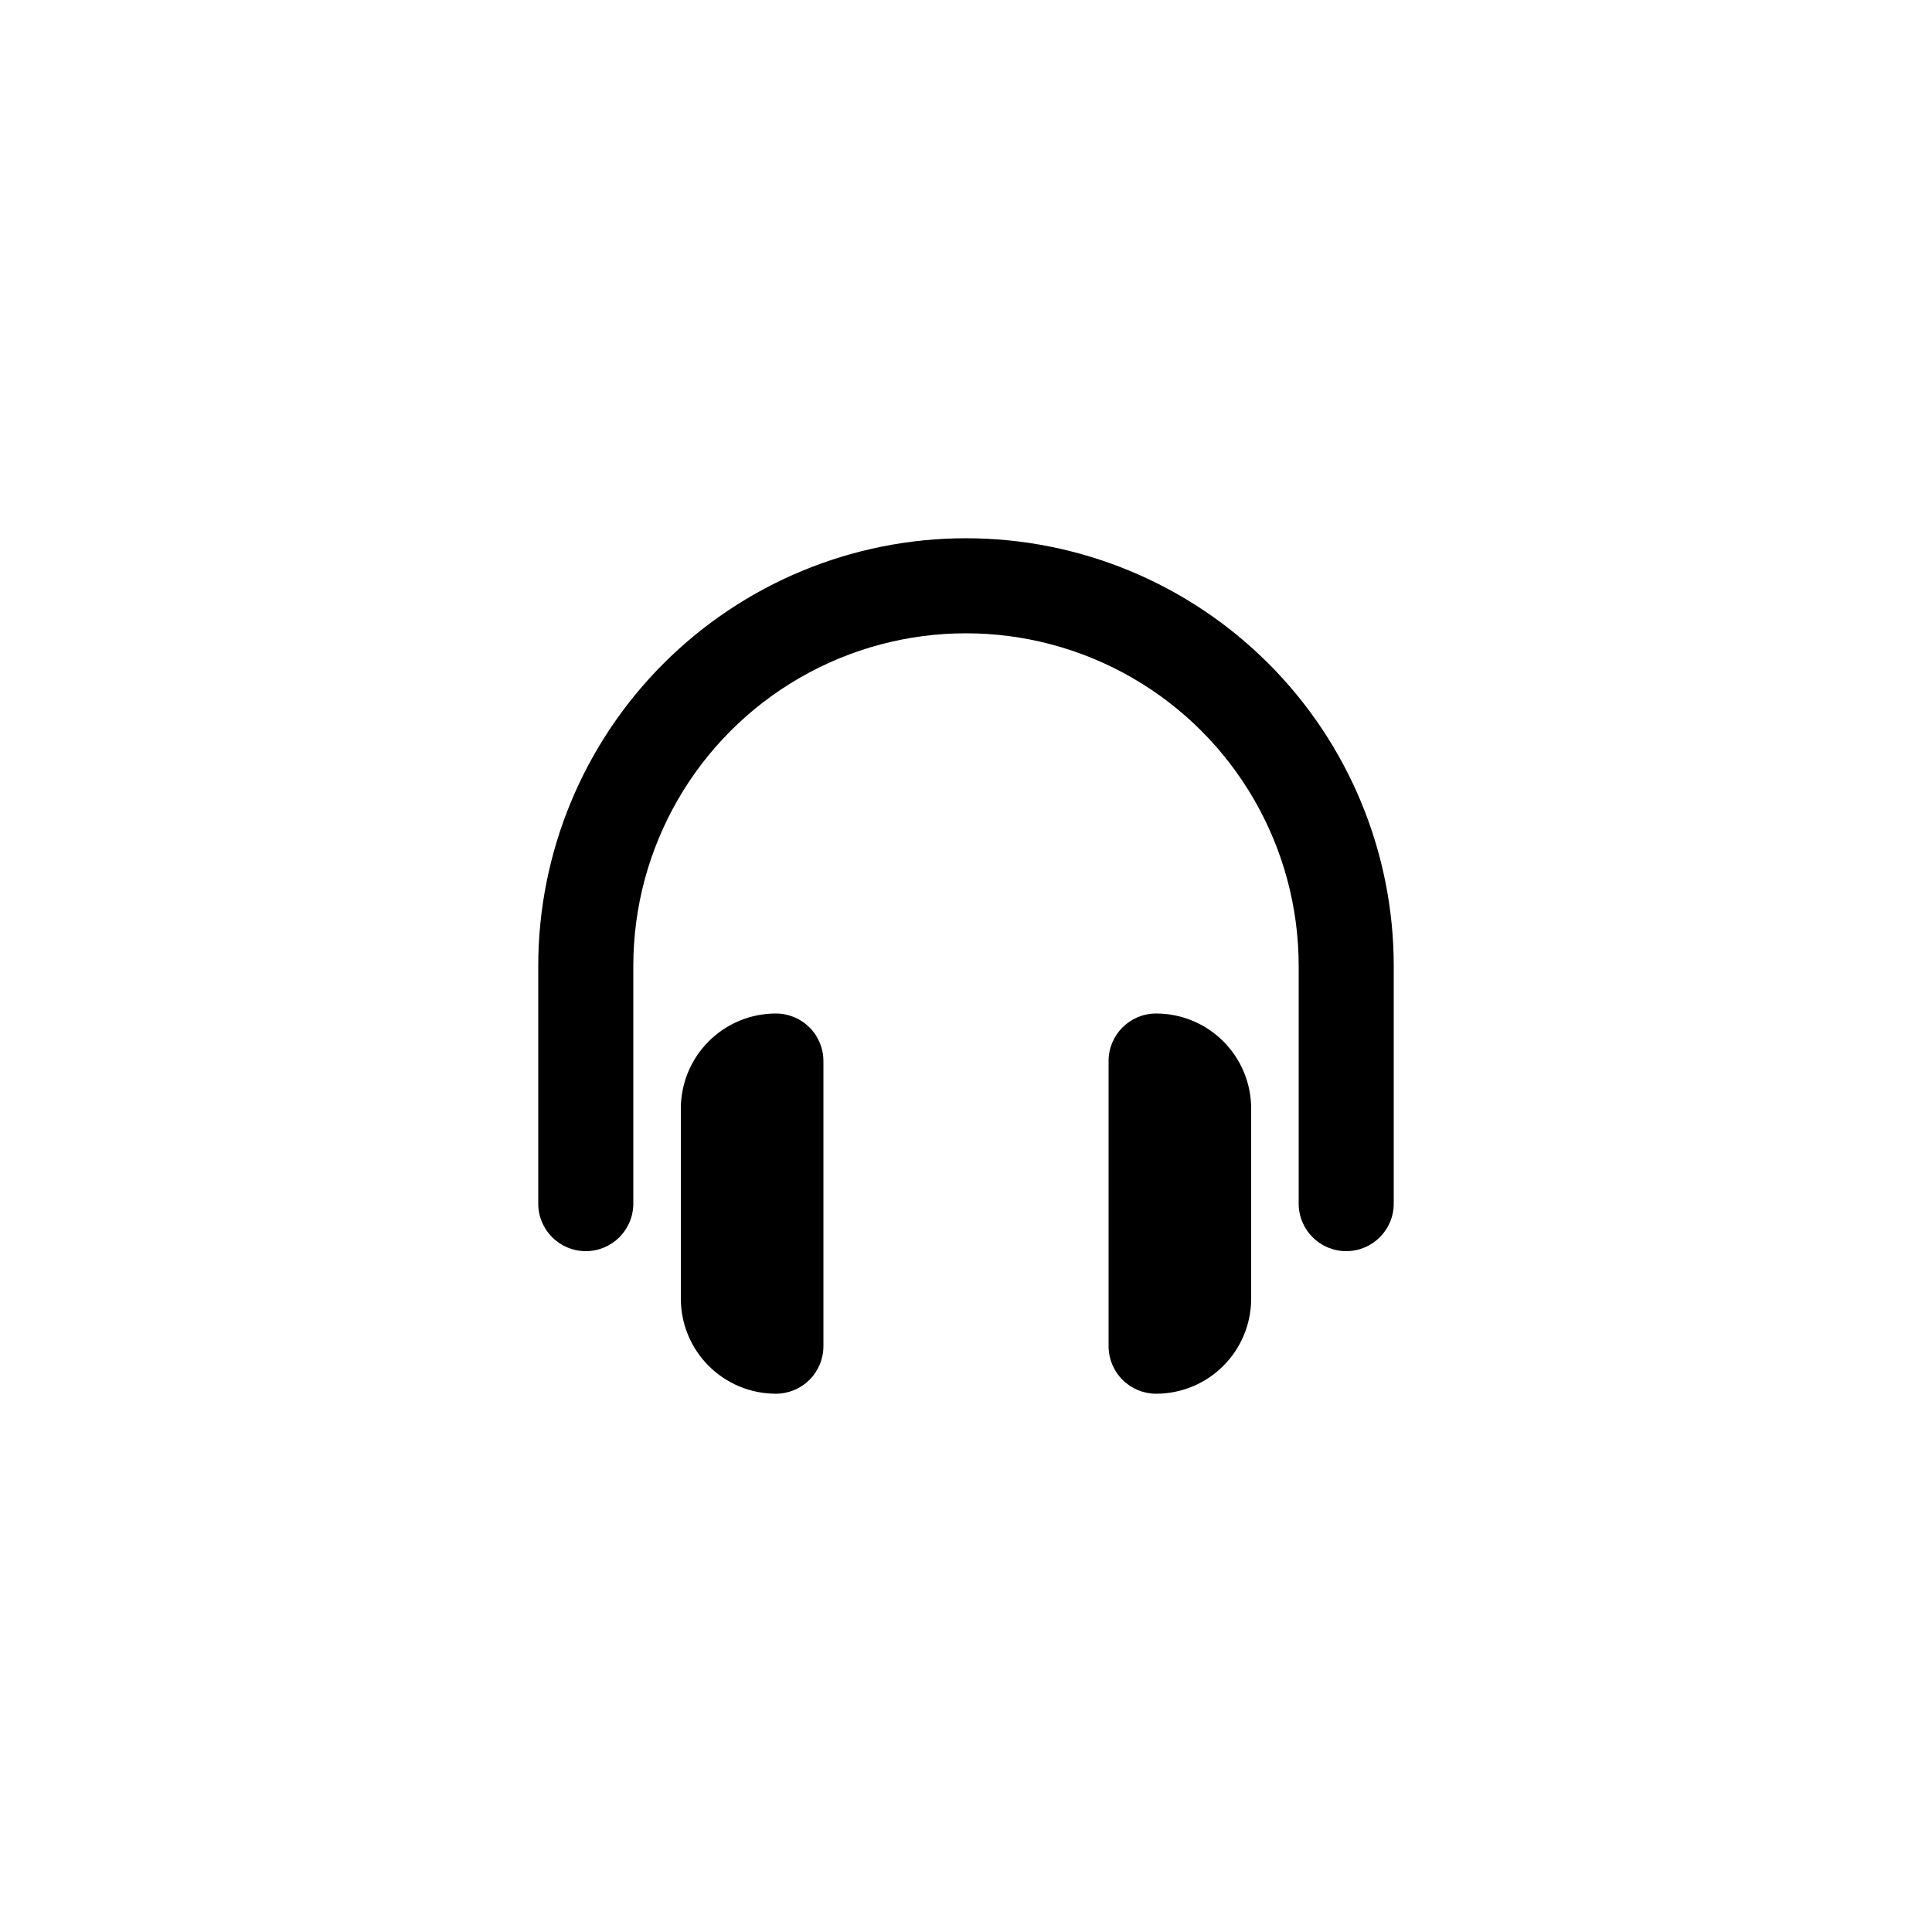
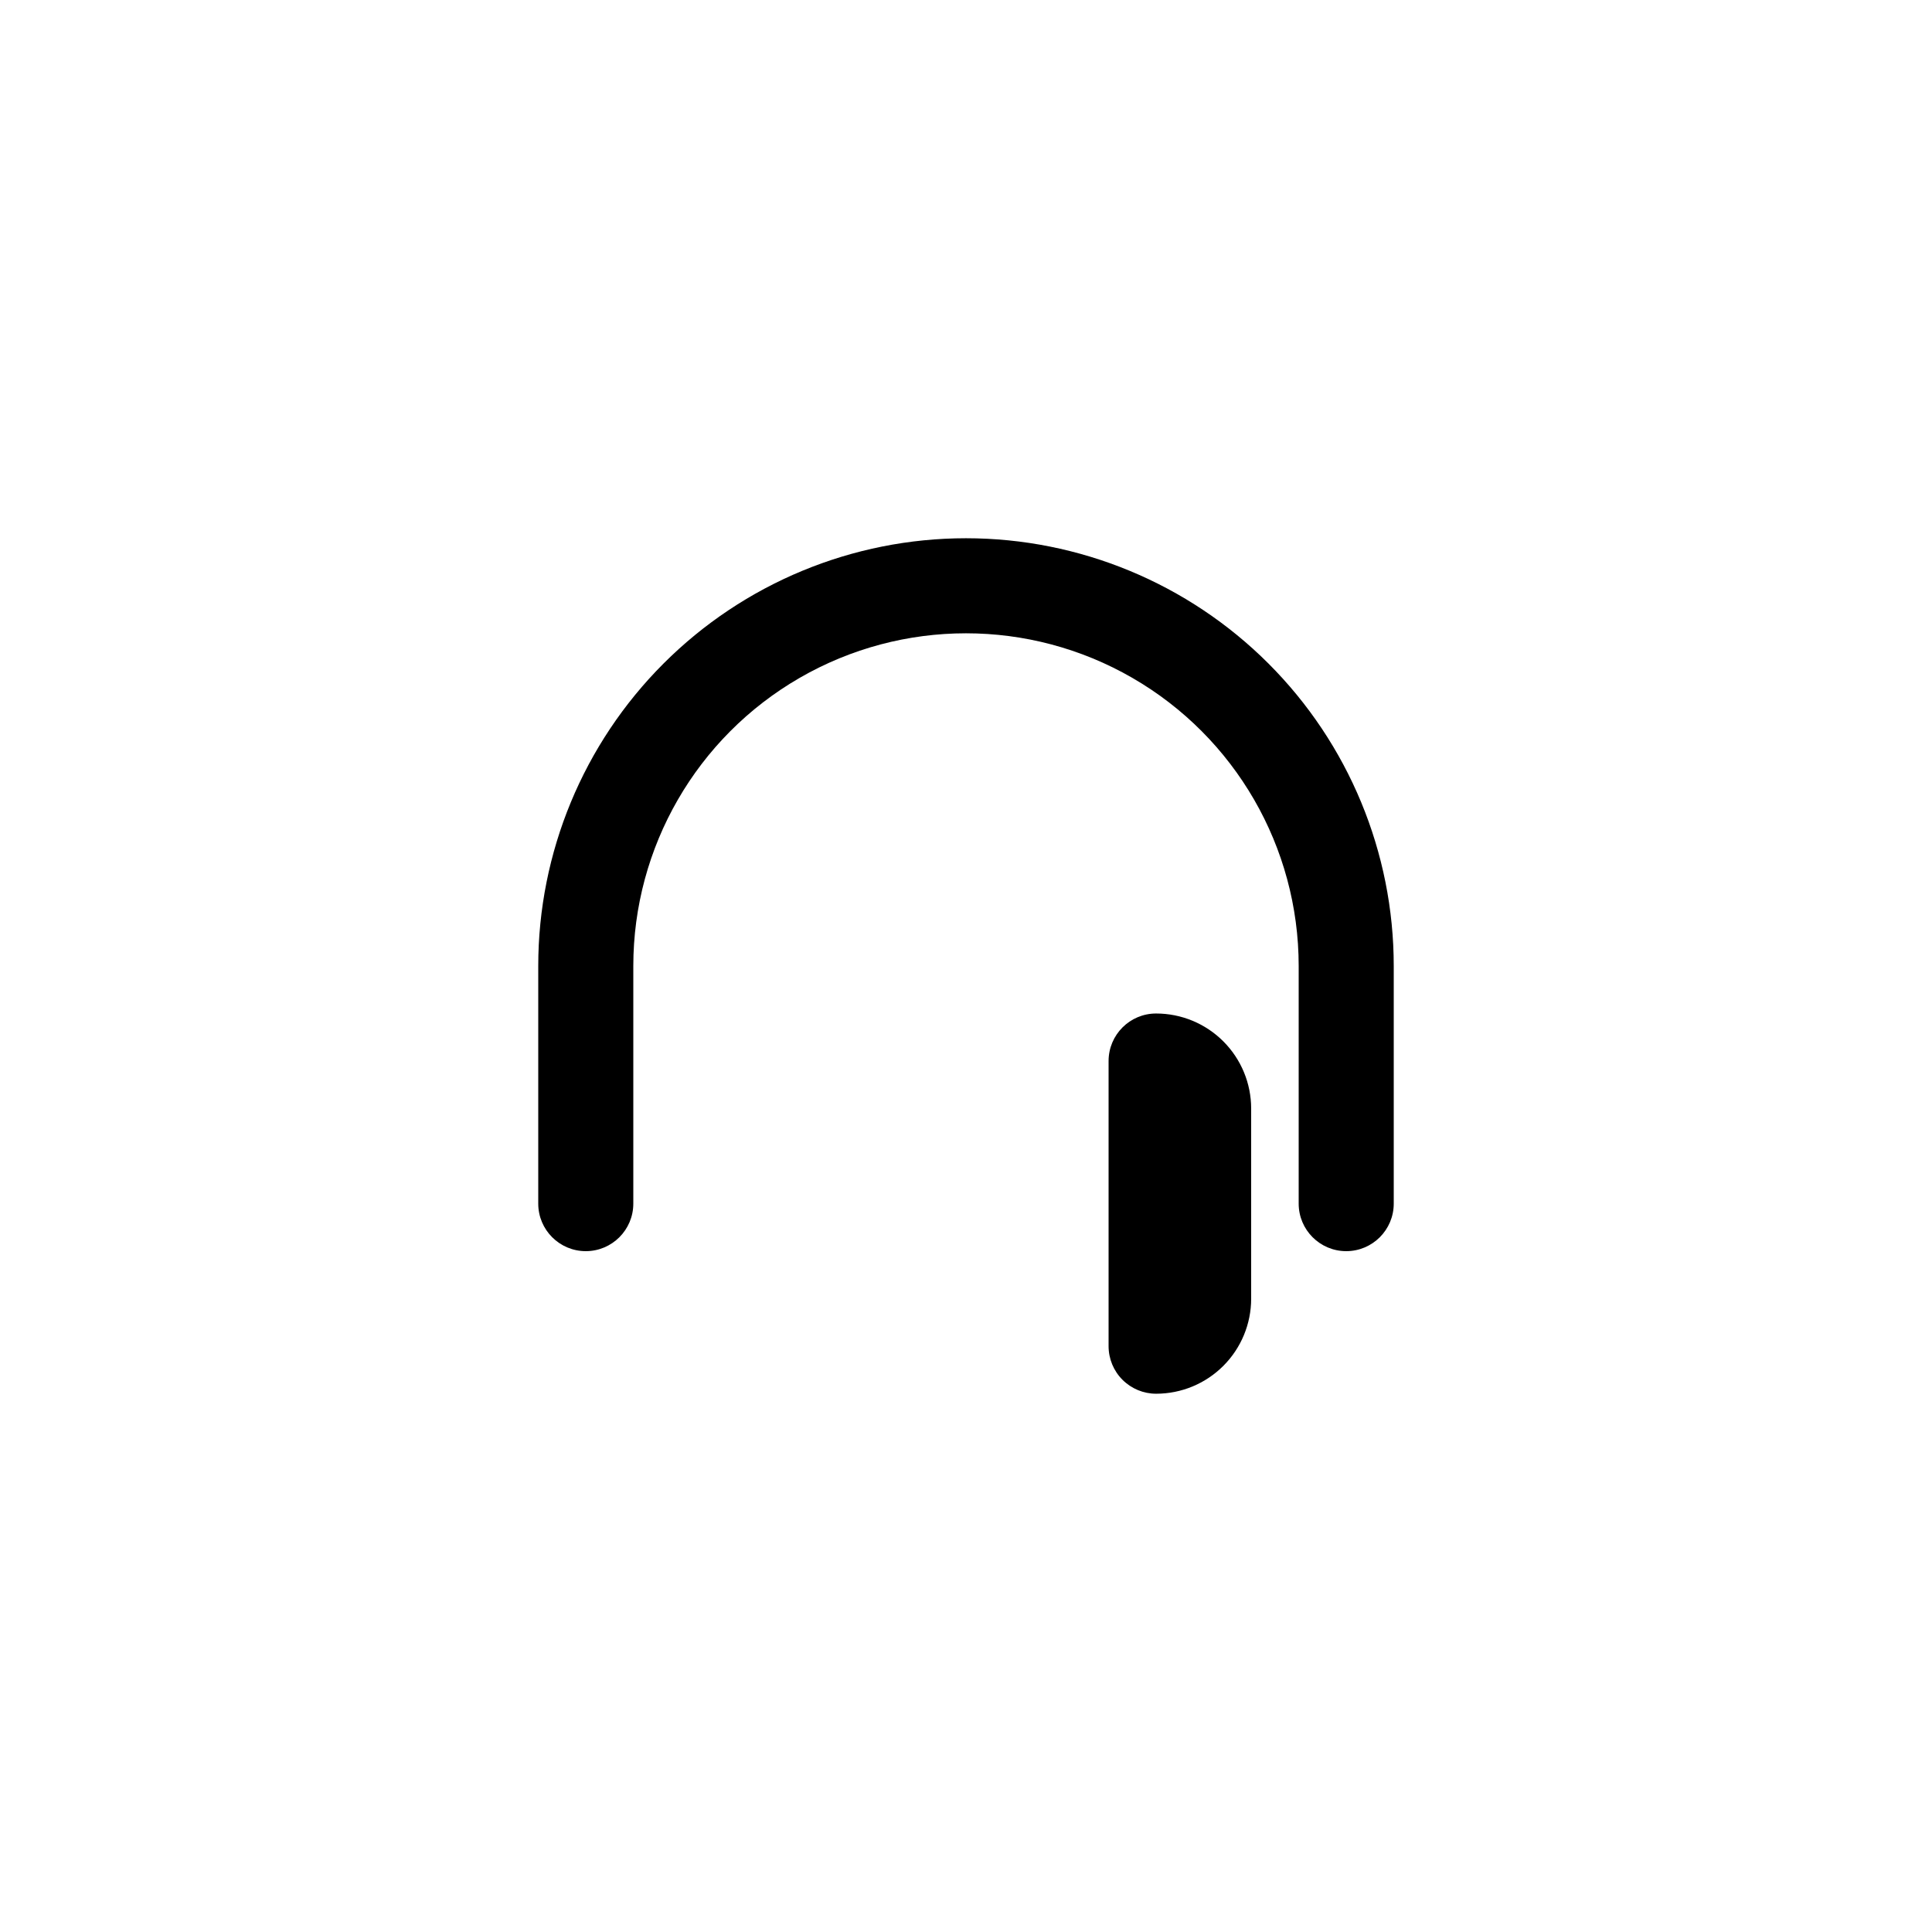
<svg xmlns="http://www.w3.org/2000/svg" fill="#000000" width="800px" height="800px" version="1.1" viewBox="144 144 512 512">
  <g>
    <path d="m400 286.64c-30.066 0-58.898 11.945-80.156 33.203s-33.203 50.09-33.203 80.156v62.977c0 6.953 5.641 12.594 12.598 12.594 6.953 0 12.594-5.641 12.594-12.594v-62.977c0-31.5 16.805-60.605 44.082-76.355 27.281-15.75 60.891-15.75 88.168 0 27.277 15.75 44.082 44.855 44.082 76.355v62.977c0 6.953 5.641 12.594 12.598 12.594 6.953 0 12.594-5.641 12.594-12.594v-62.977c0-30.066-11.941-58.898-33.203-80.156-21.258-21.258-50.09-33.203-80.152-33.203z" />
-     <path d="m349.62 412.59c-6.68 0-13.086 2.652-17.812 7.379-4.723 4.723-7.379 11.129-7.379 17.812v50.383-0.004c0 6.684 2.656 13.09 7.379 17.812 4.727 4.727 11.133 7.379 17.812 7.379 3.34 0 6.543-1.328 8.906-3.688 2.363-2.363 3.688-5.566 3.688-8.906v-75.574c0-3.34-1.324-6.543-3.688-8.906-2.363-2.359-5.566-3.688-8.906-3.688z" />
    <path d="m450.38 412.59c-6.957 0-12.594 5.641-12.594 12.594v75.574c0 3.34 1.324 6.543 3.688 8.906 2.363 2.359 5.566 3.688 8.906 3.688 6.68 0 13.09-2.652 17.812-7.379 4.723-4.723 7.379-11.129 7.379-17.812v-50.379c0-6.684-2.656-13.09-7.379-17.812-4.723-4.727-11.133-7.379-17.812-7.379z" />
  </g>
</svg>